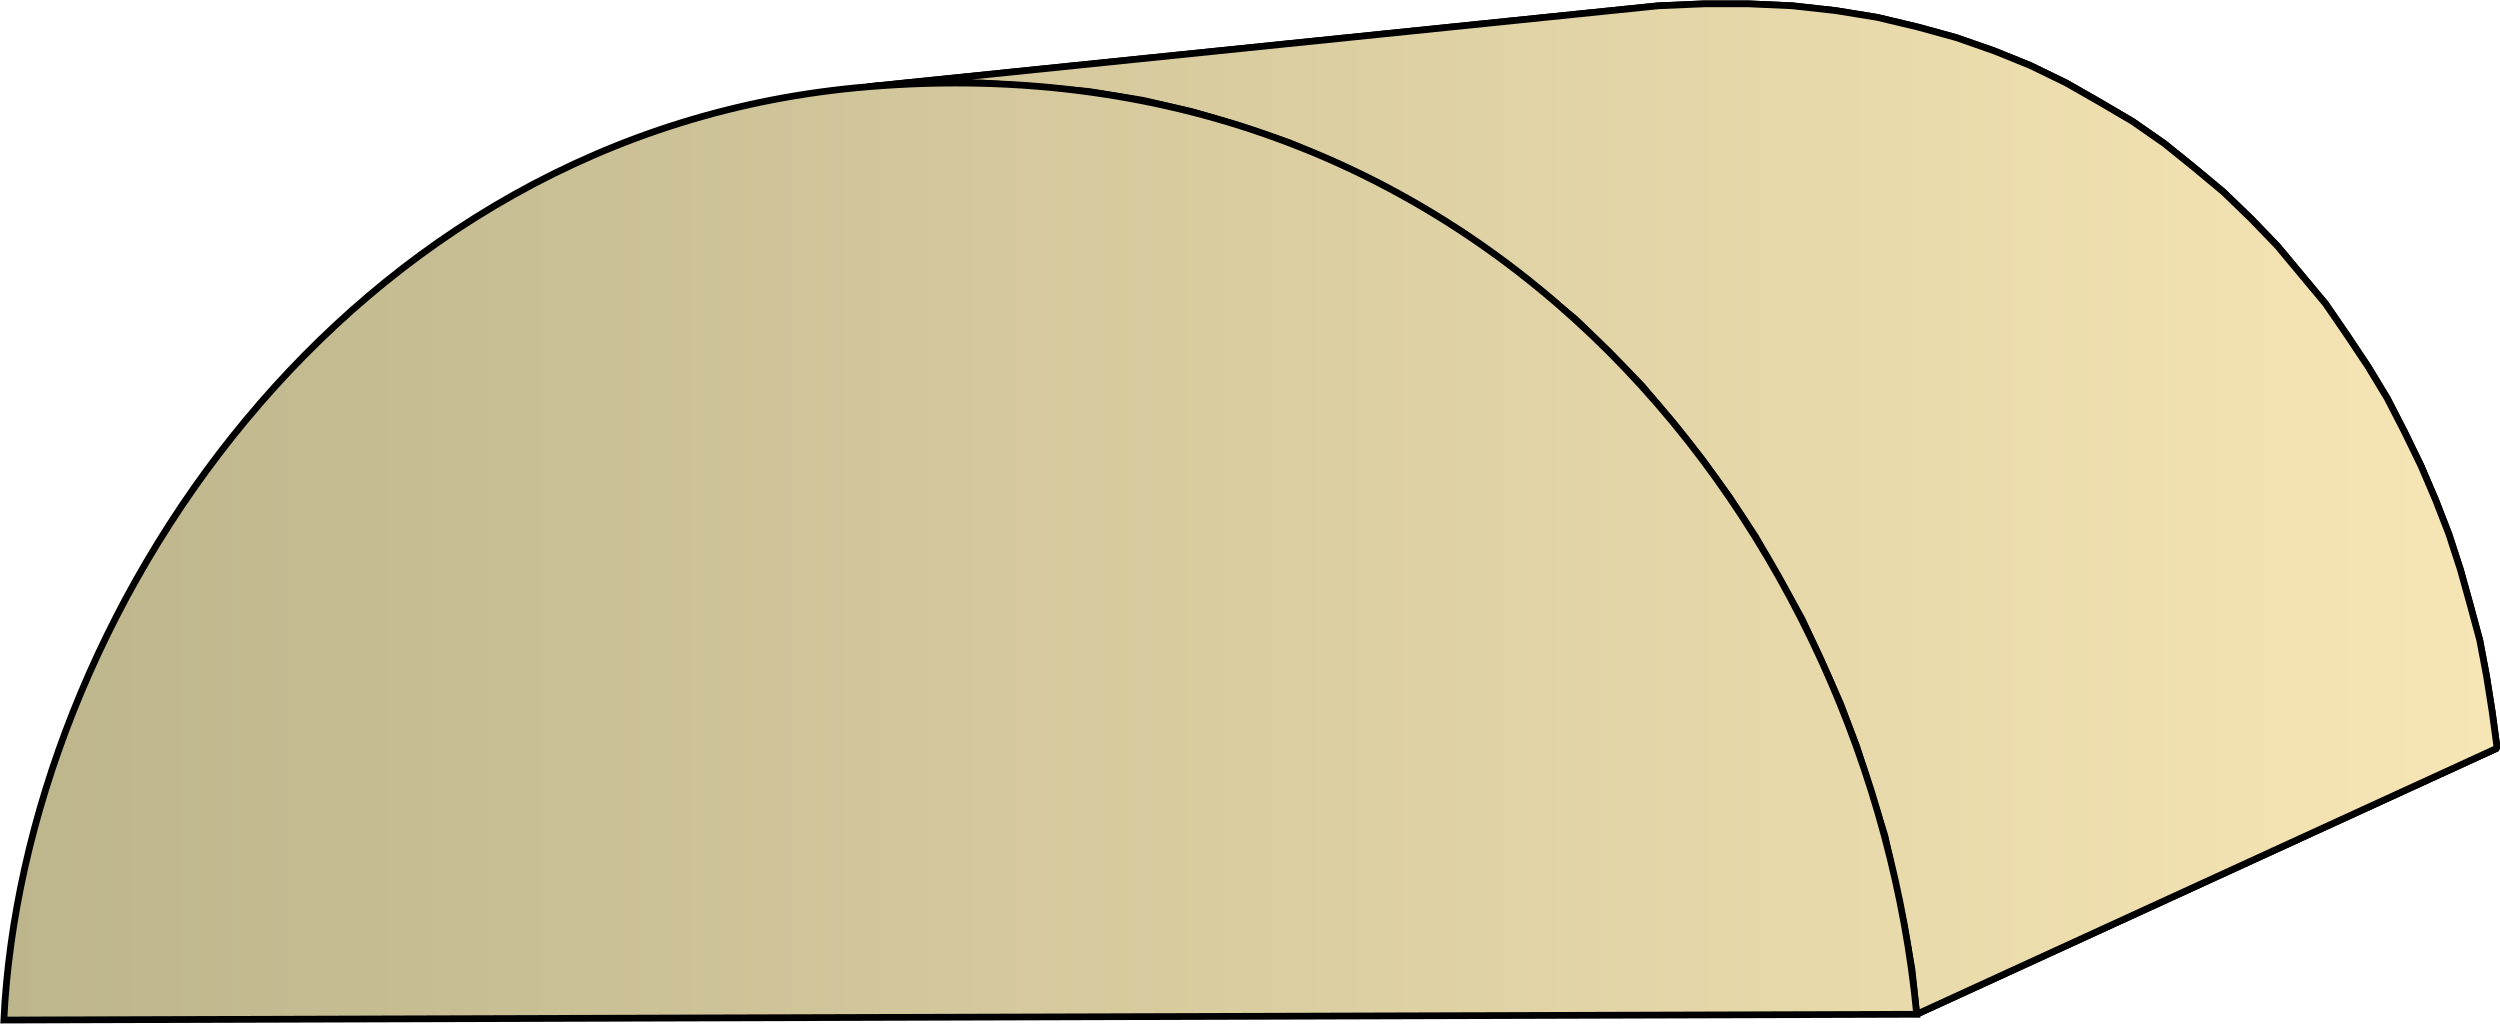
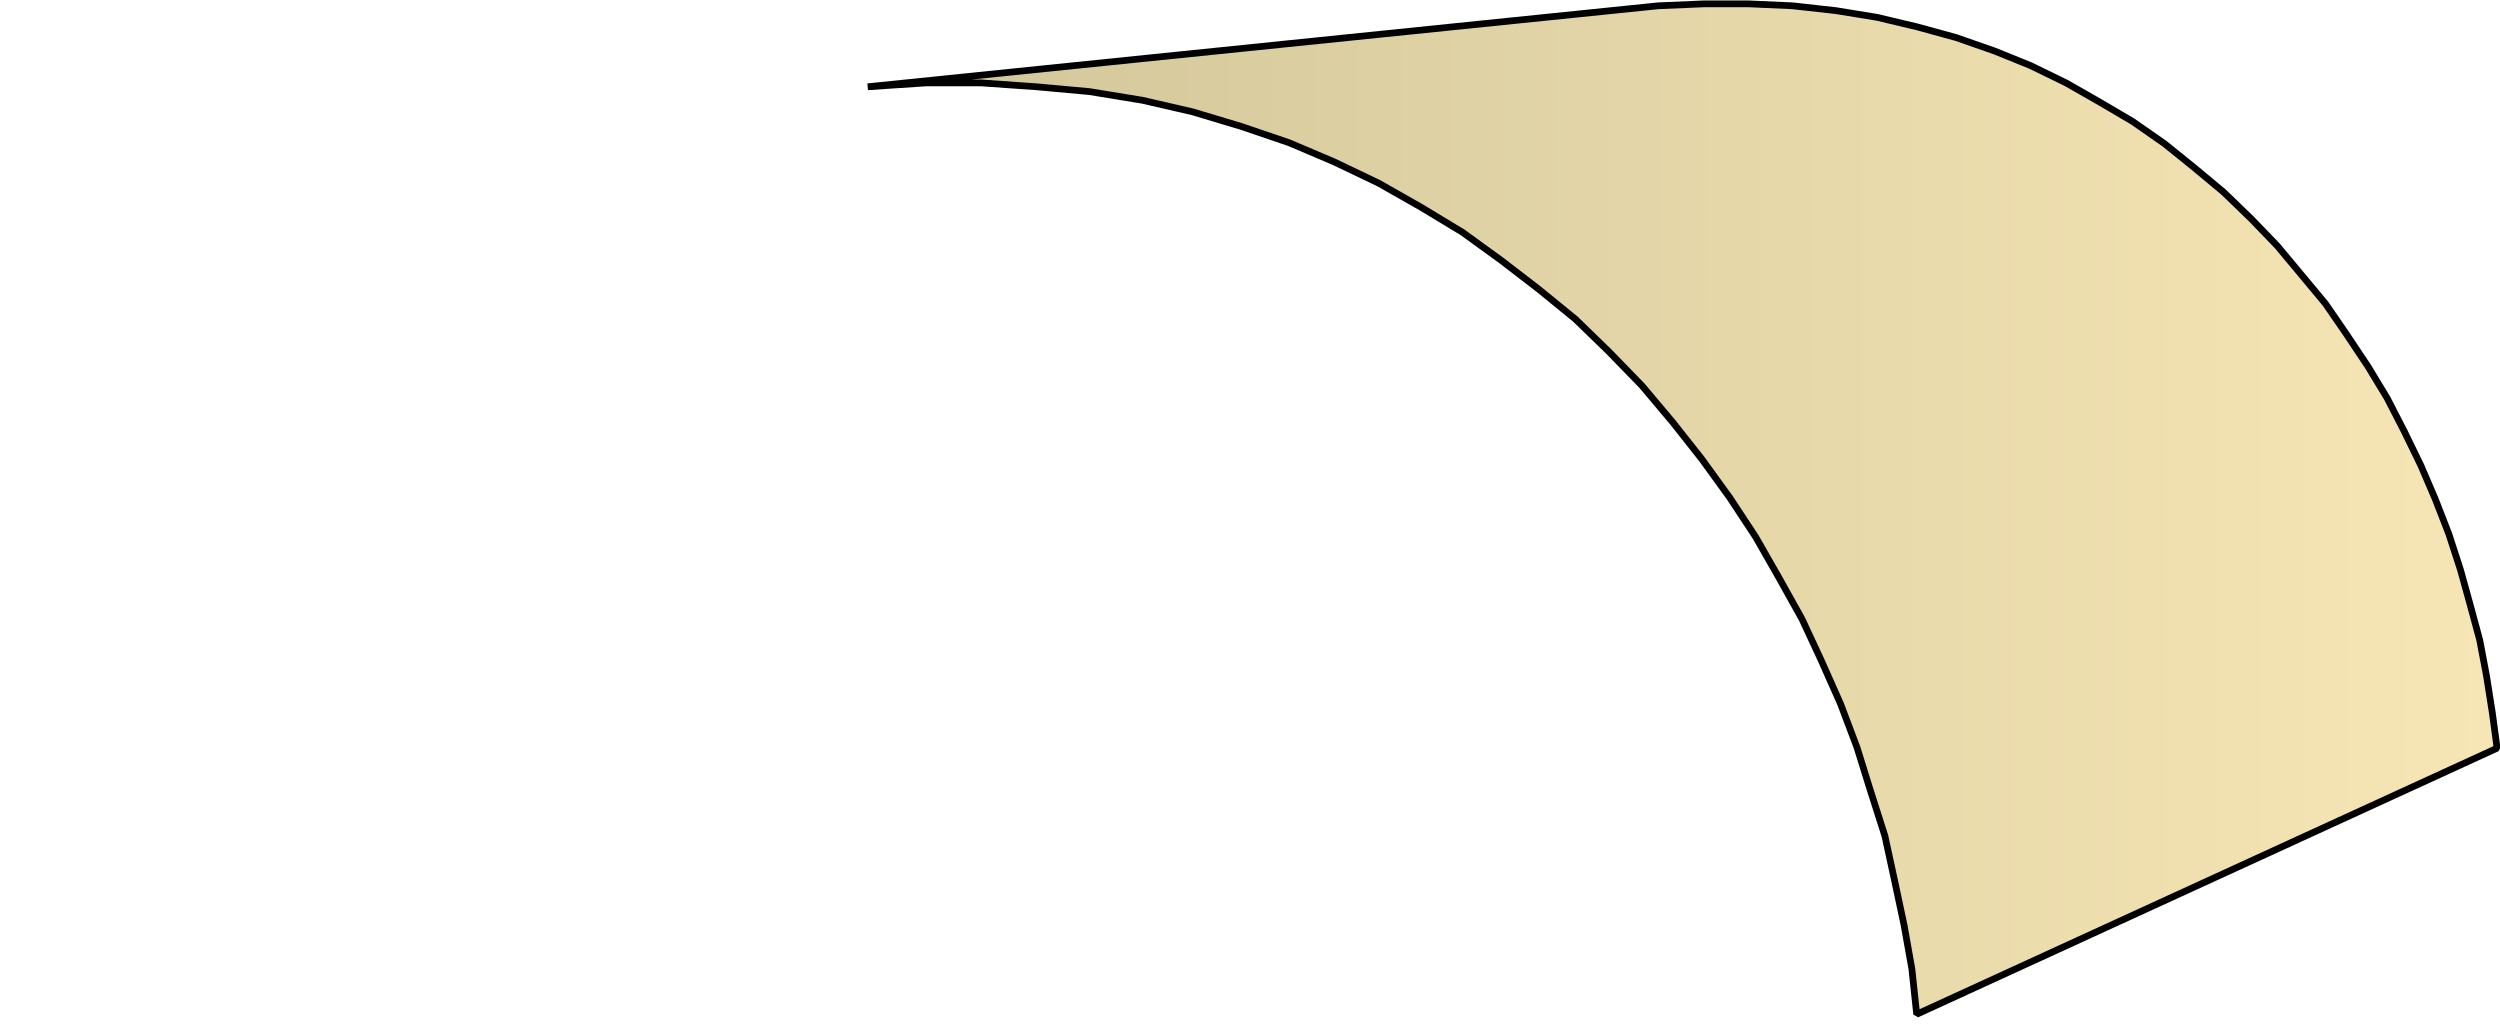
<svg xmlns="http://www.w3.org/2000/svg" xmlns:xlink="http://www.w3.org/1999/xlink" xml:space="preserve" style="shape-rendering:geometricPrecision;text-rendering:geometricPrecision;image-rendering:optimizeQuality;fill-rule:evenodd;clip-rule:evenodd" viewBox="0 0 2.593 1.062">
  <defs>
    <linearGradient id="id0" x1=".004" x2="2.59" y1=".531" y2=".531" gradientUnits="userSpaceOnUse">
      <stop offset="0" style="stop-color:#bdb58c" />
      <stop offset="1" style="stop-color:#f7e6b5" />
    </linearGradient>
    <linearGradient xlink:href="#id0" id="id1" x1=".004" x2="2.59" y1=".531" y2=".531" gradientUnits="userSpaceOnUse" />
    <style>.str0{stroke:#000;stroke-width:.007;stroke-linejoin:bevel}.fil0{fill:url(#id0)}</style>
  </defs>
  <g id="Layer_x0020_1">
    <g id="_151946888">
-       <path id="_151941584" d="m.9.09.82-.084.047-.002h.047l.045.002.045.005.043.007.042.01.04.011.04.014.037.015.037.018.035.02.034.02.033.023.031.025.03.025.029.028.027.028.025.03.025.03.022.032.022.033.02.033.018.035.017.035.015.035.014.036.012.037.01.036.01.037.007.037.006.038.005.037-.602.276-.005-.047L1.975.96l-.01-.047-.01-.046L1.94.82 1.926.775 1.909.73l-.02-.045-.02-.043-.024-.043-.024-.042-.027-.041-.029-.04-.03-.038L1.703.4 1.669.365 1.634.331 1.596.3 1.557.27l-.04-.029-.043-.026L1.43.19 1.384.168l-.047-.02-.05-.017-.05-.015-.052-.012L1.13.095 1.075.09 1.018.086H.96z" class="fil0 str0" />
      <path d="m.9.09.82-.084.047-.002h.047l.045.002.045.005.043.007.042.01.04.011.04.014.037.015.037.018.035.02.034.02.033.023.031.025.03.025.029.028.027.028.025.03.025.03.022.032.022.033.02.033.018.035.017.035.015.035.014.036.012.037.01.036.01.037.007.037.006.038.005.037-.602.276-.005-.047L1.975.96l-.01-.047-.01-.046L1.94.82 1.926.775 1.909.73l-.02-.045-.02-.043-.024-.043-.024-.042-.027-.041-.029-.04-.03-.038L1.703.4 1.669.365 1.634.331 1.596.3 1.557.27l-.04-.029-.043-.026L1.43.19 1.384.168l-.047-.02-.05-.017-.05-.015-.052-.012L1.13.095 1.075.09 1.018.086H.96z" class="fil0 str0" />
    </g>
-     <path d="M.004 1.058C.024.644.355.135.9.09c.647-.054 1.041.467 1.088.962z" style="stroke:#000;stroke-width:.007;fill:url(#id1);fill-rule:nonzero" />
  </g>
</svg>